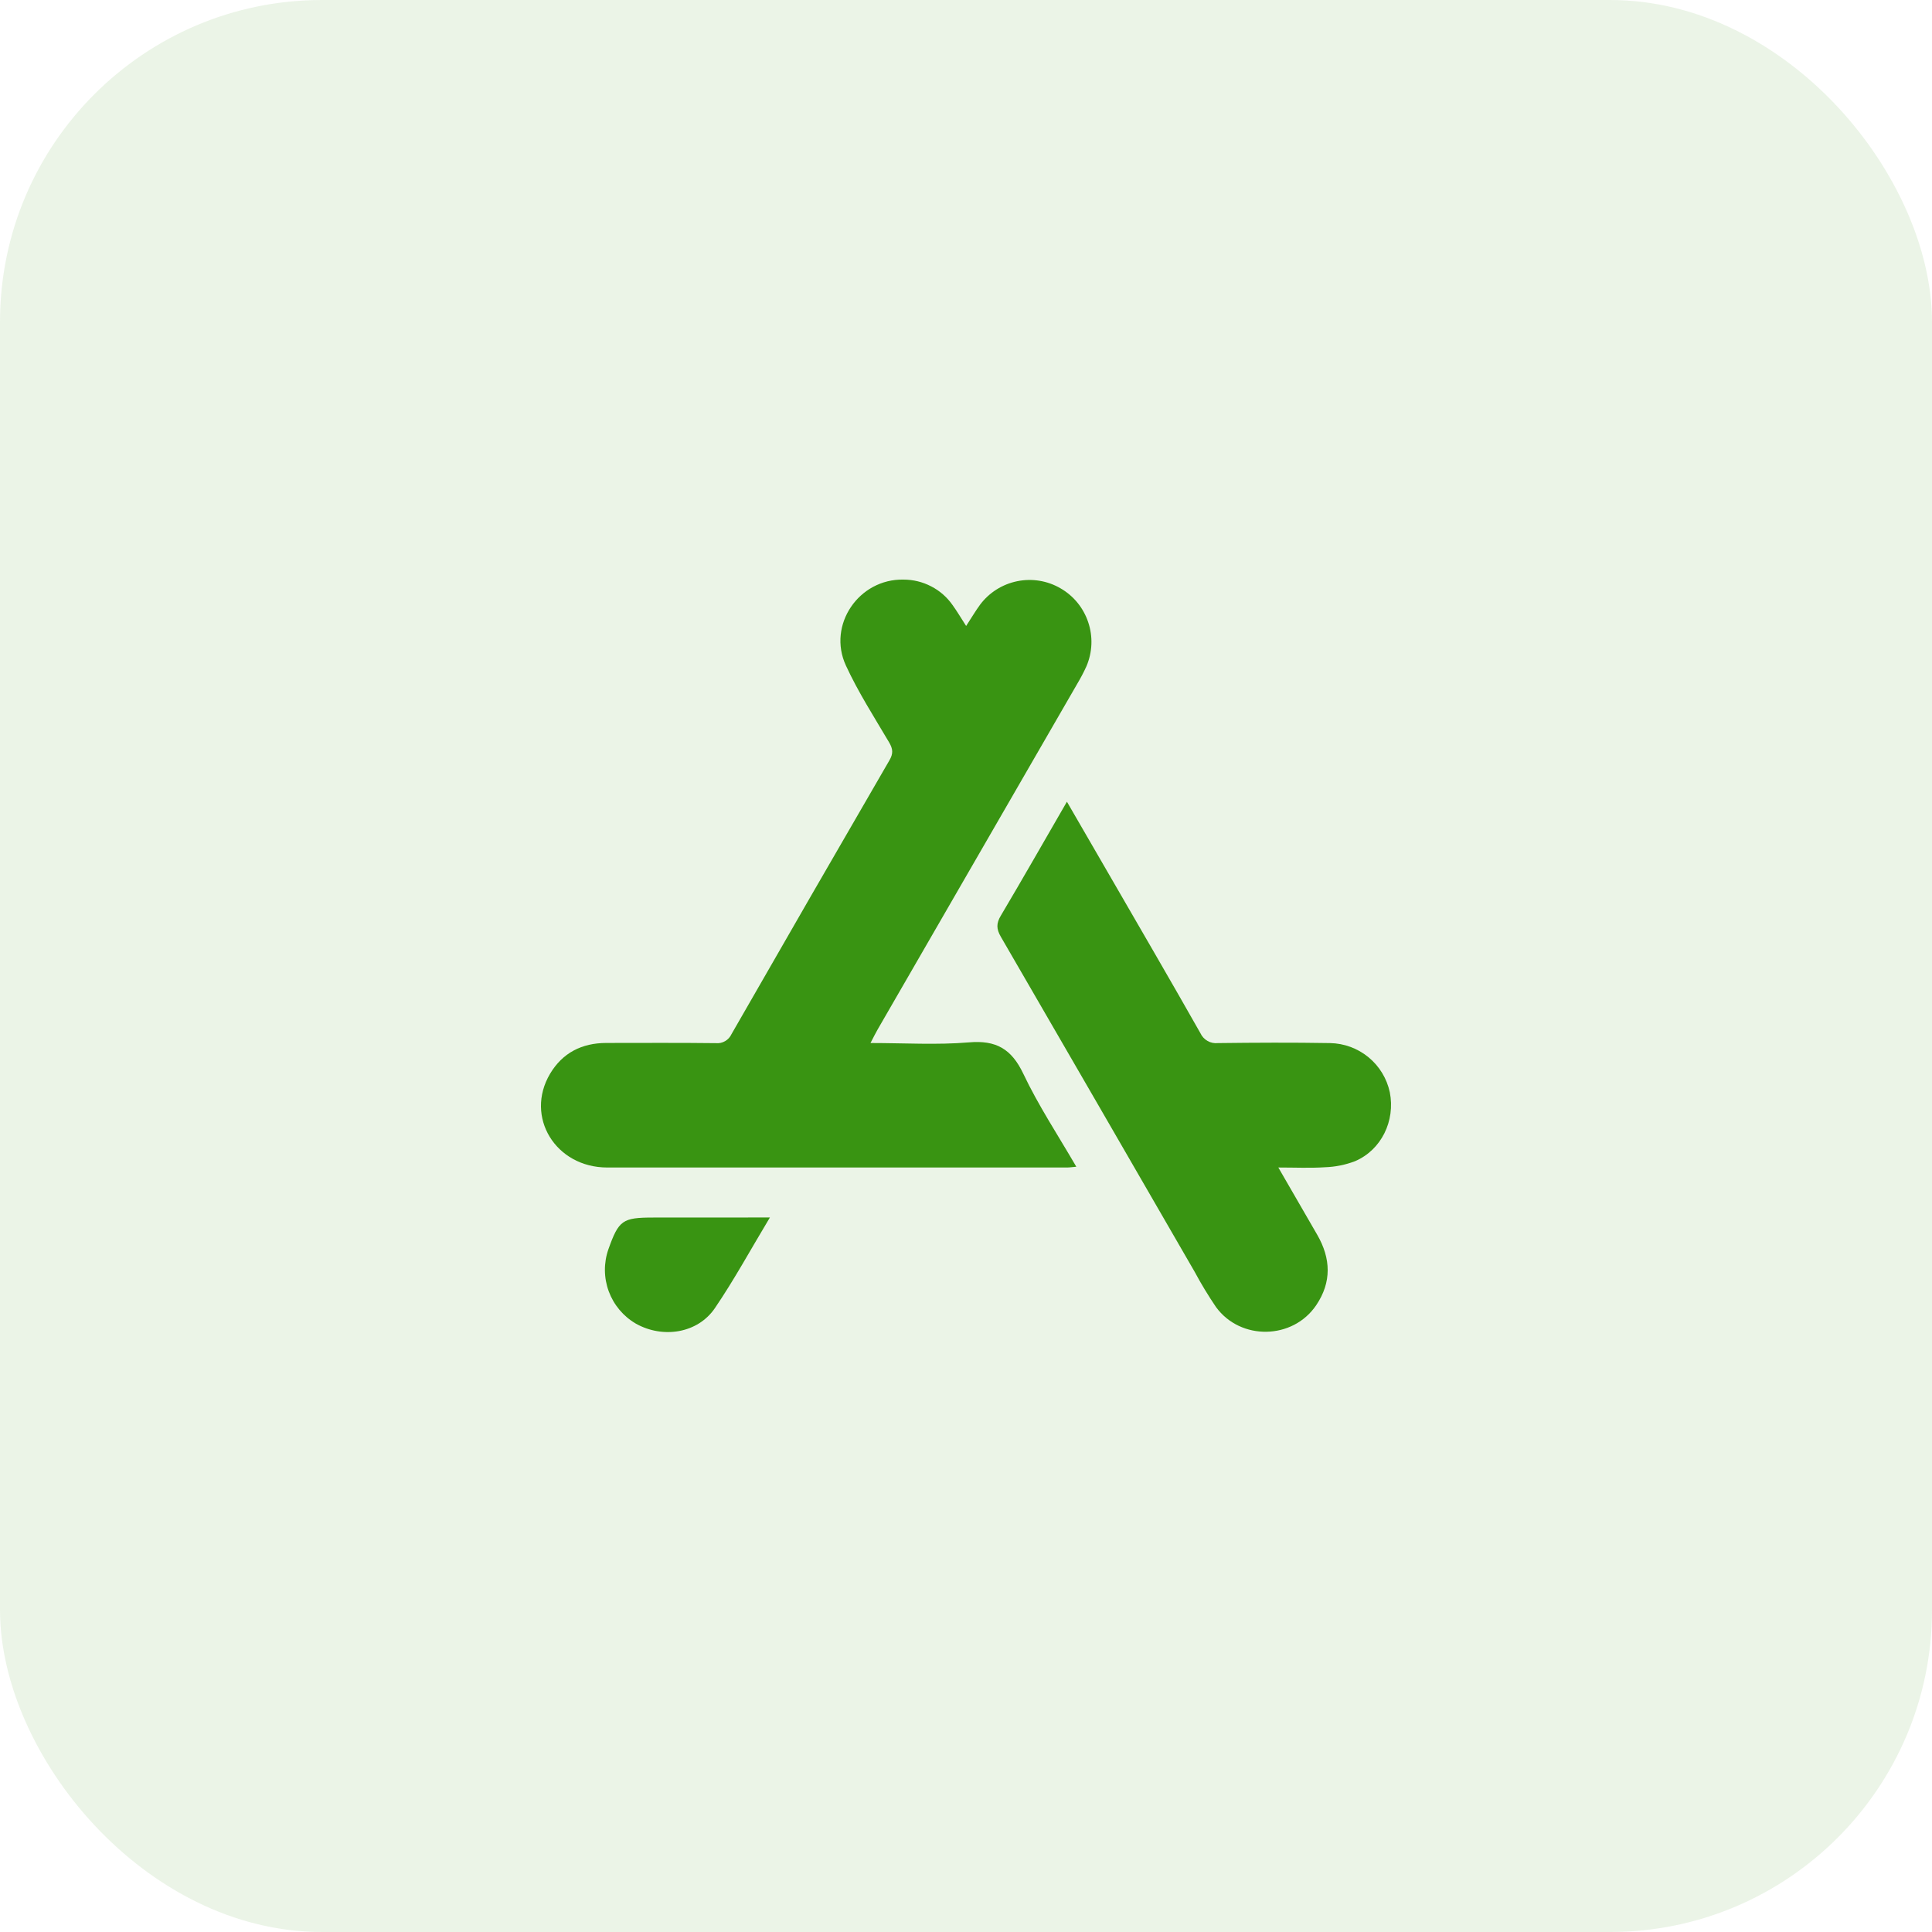
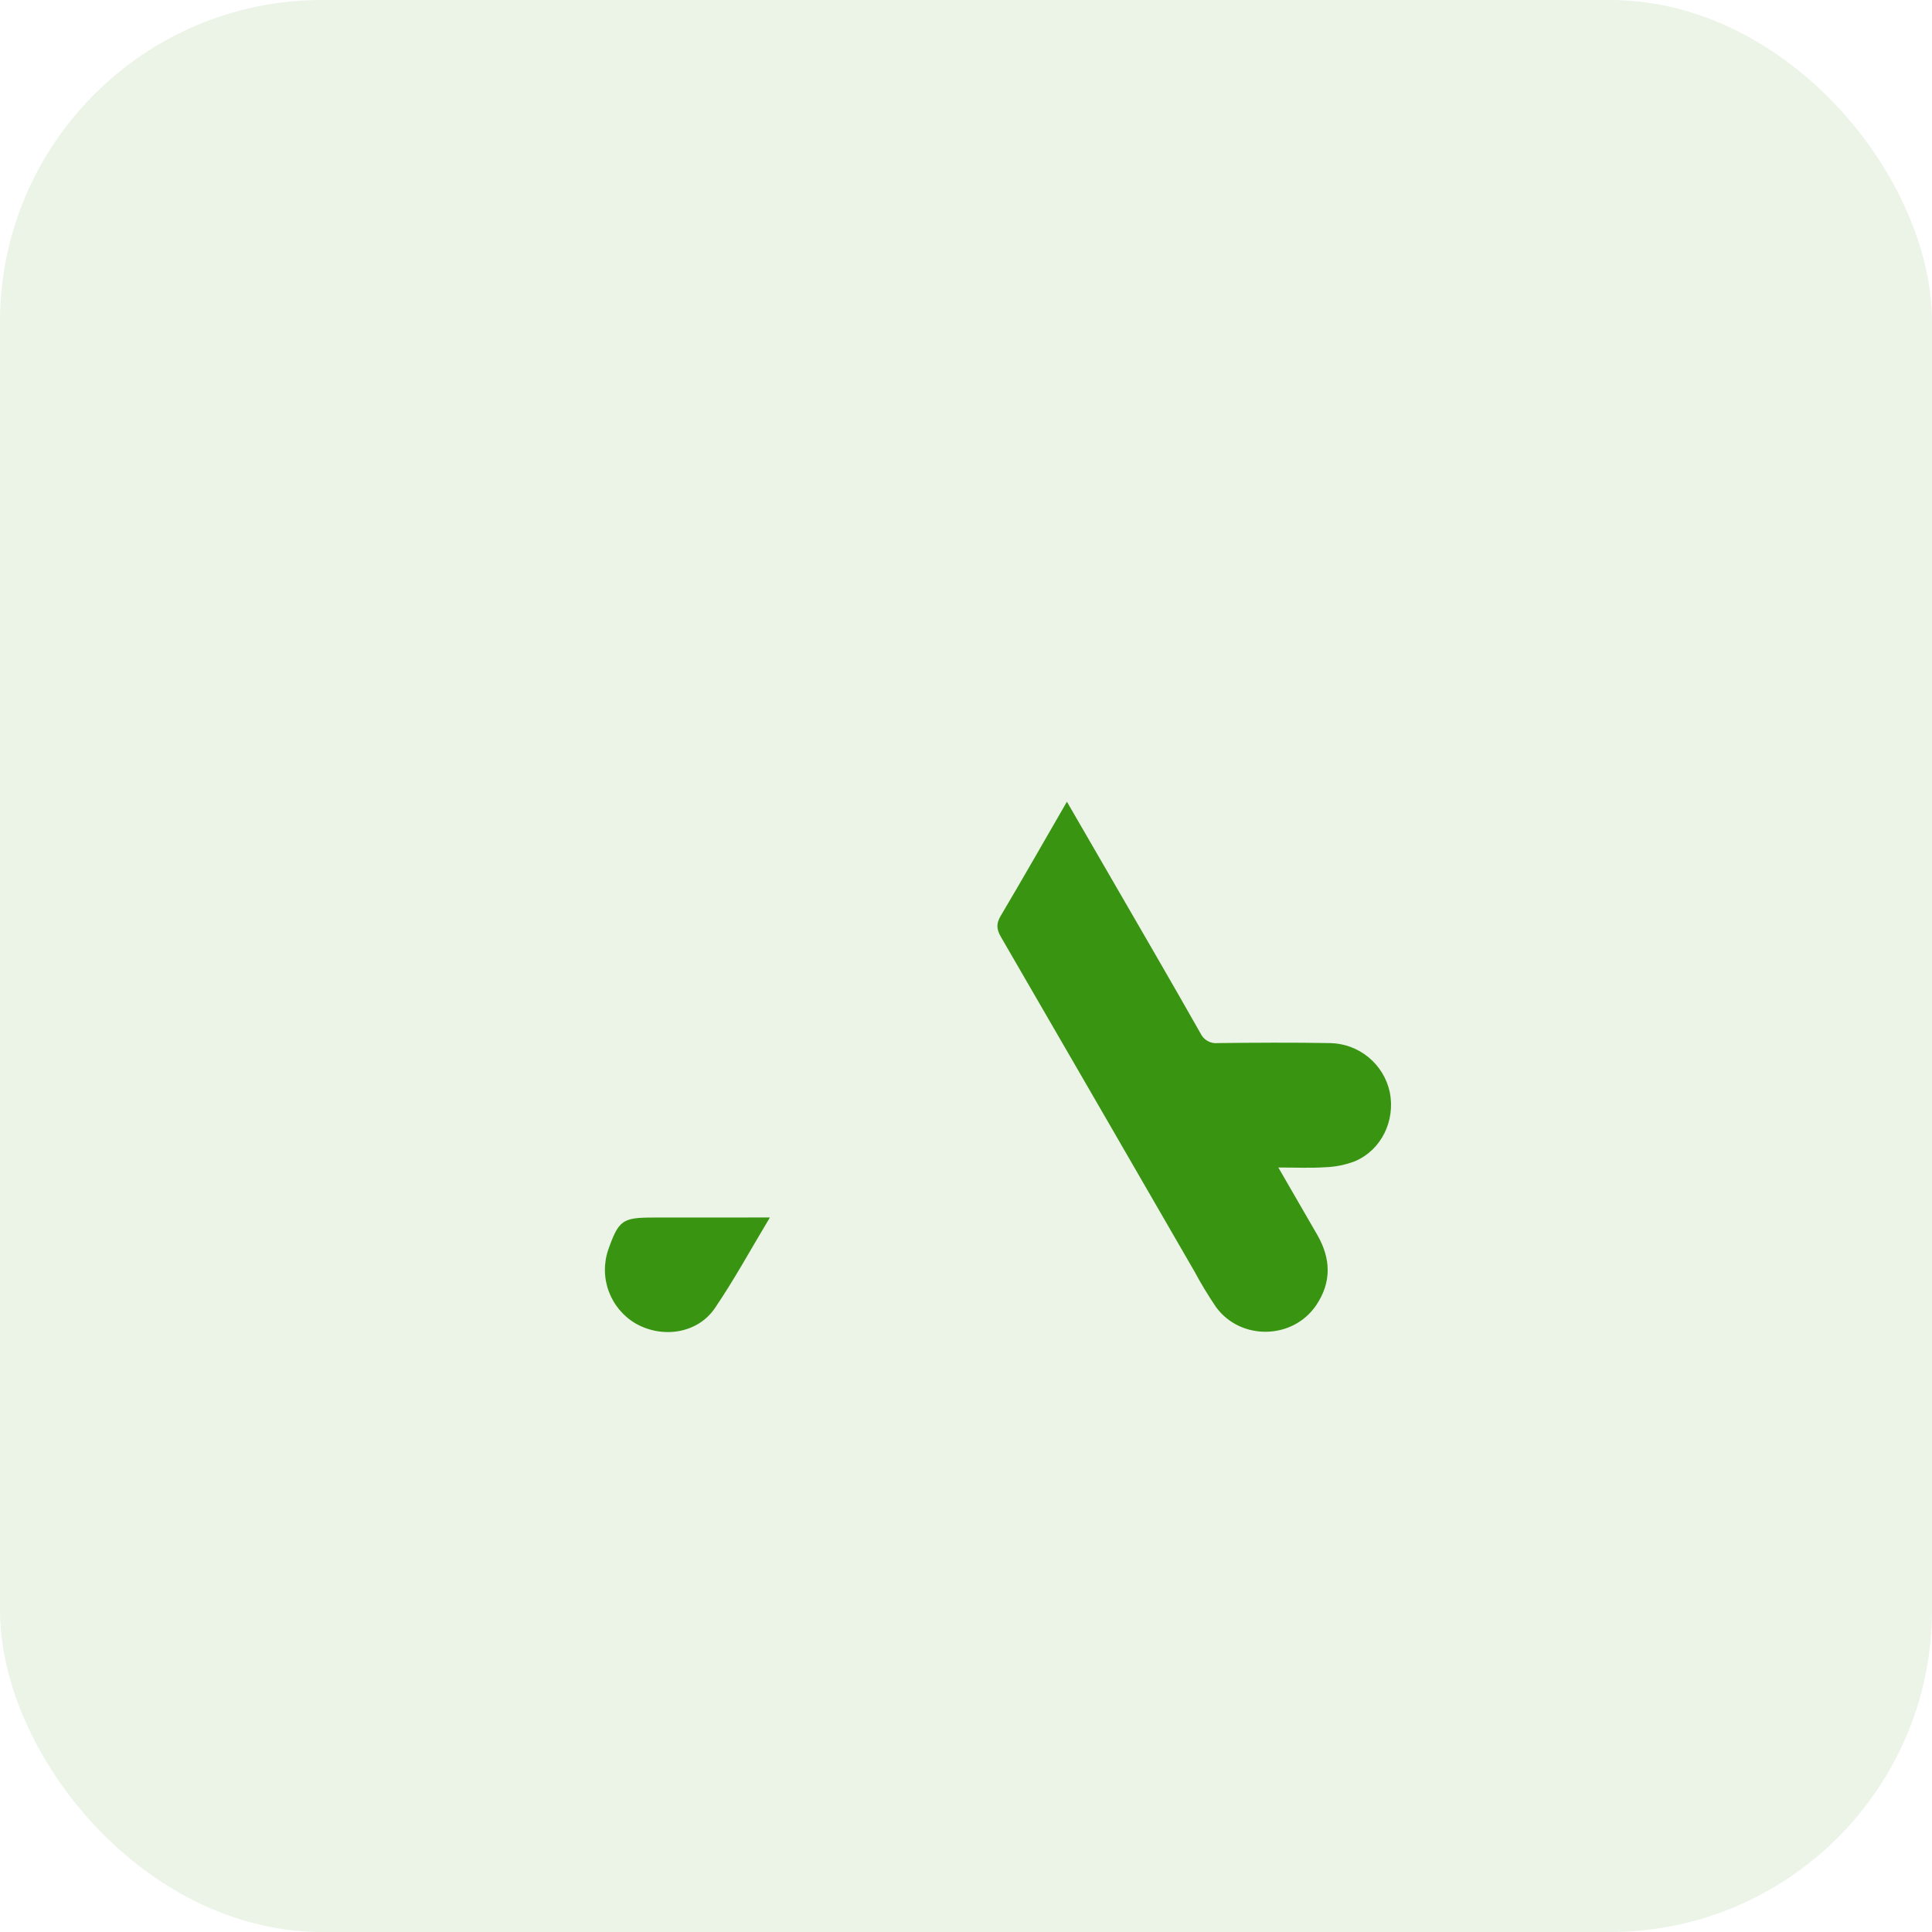
<svg xmlns="http://www.w3.org/2000/svg" width="30" height="30" viewBox="0 0 30 30" fill="none">
  <rect opacity="0.1" width="30" height="30" rx="5" fill="#399412" />
-   <path d="M15.002 9.72C15.085 9.593 15.148 9.486 15.219 9.389C15.36 9.201 15.565 9.072 15.795 9.025C16.025 8.978 16.264 9.017 16.467 9.135C16.671 9.252 16.824 9.44 16.898 9.663C16.973 9.885 16.963 10.127 16.871 10.344C16.829 10.437 16.781 10.528 16.728 10.617C15.694 12.408 14.66 14.199 13.626 15.989C13.592 16.049 13.562 16.11 13.517 16.196C14.044 16.196 14.548 16.228 15.045 16.186C15.468 16.149 15.706 16.288 15.889 16.671C16.122 17.163 16.425 17.622 16.713 18.117C16.651 18.122 16.61 18.129 16.57 18.129C14.19 18.129 11.81 18.129 9.43 18.129C8.625 18.129 8.146 17.341 8.541 16.674C8.735 16.348 9.035 16.196 9.413 16.195C9.98 16.195 10.548 16.191 11.116 16.198C11.166 16.203 11.216 16.192 11.259 16.167C11.303 16.142 11.337 16.104 11.358 16.059C12.172 14.639 12.99 13.222 13.811 11.806C13.872 11.702 13.866 11.63 13.807 11.529C13.575 11.136 13.326 10.748 13.135 10.334C12.844 9.704 13.337 8.985 14.03 9C14.18 9 14.327 9.036 14.459 9.105C14.592 9.173 14.706 9.273 14.791 9.395C14.862 9.493 14.923 9.597 15.002 9.72Z" fill="#399412" />
  <path d="M16.567 12.449L17.212 13.563C17.689 14.388 18.169 15.212 18.64 16.043C18.663 16.094 18.702 16.136 18.751 16.164C18.799 16.192 18.856 16.203 18.912 16.197C19.493 16.19 20.075 16.187 20.653 16.197C20.872 16.201 21.082 16.279 21.25 16.417C21.419 16.556 21.535 16.747 21.581 16.961C21.668 17.404 21.451 17.855 21.041 18.031C20.891 18.088 20.733 18.12 20.573 18.125C20.344 18.14 20.113 18.129 19.85 18.129C20.063 18.497 20.258 18.835 20.454 19.174C20.666 19.541 20.68 19.909 20.438 20.267C20.075 20.804 19.265 20.82 18.882 20.296C18.763 20.12 18.652 19.938 18.552 19.751C17.55 18.016 16.547 16.282 15.542 14.548C15.471 14.426 15.468 14.338 15.542 14.216C15.882 13.643 16.213 13.061 16.567 12.449Z" fill="#399412" />
  <path d="M11.955 18.905C11.657 19.401 11.401 19.871 11.102 20.311C10.836 20.704 10.294 20.79 9.873 20.553C9.679 20.44 9.531 20.263 9.453 20.053C9.375 19.842 9.373 19.611 9.447 19.399C9.608 18.947 9.666 18.906 10.144 18.906L11.955 18.905Z" fill="#399412" />
</svg>